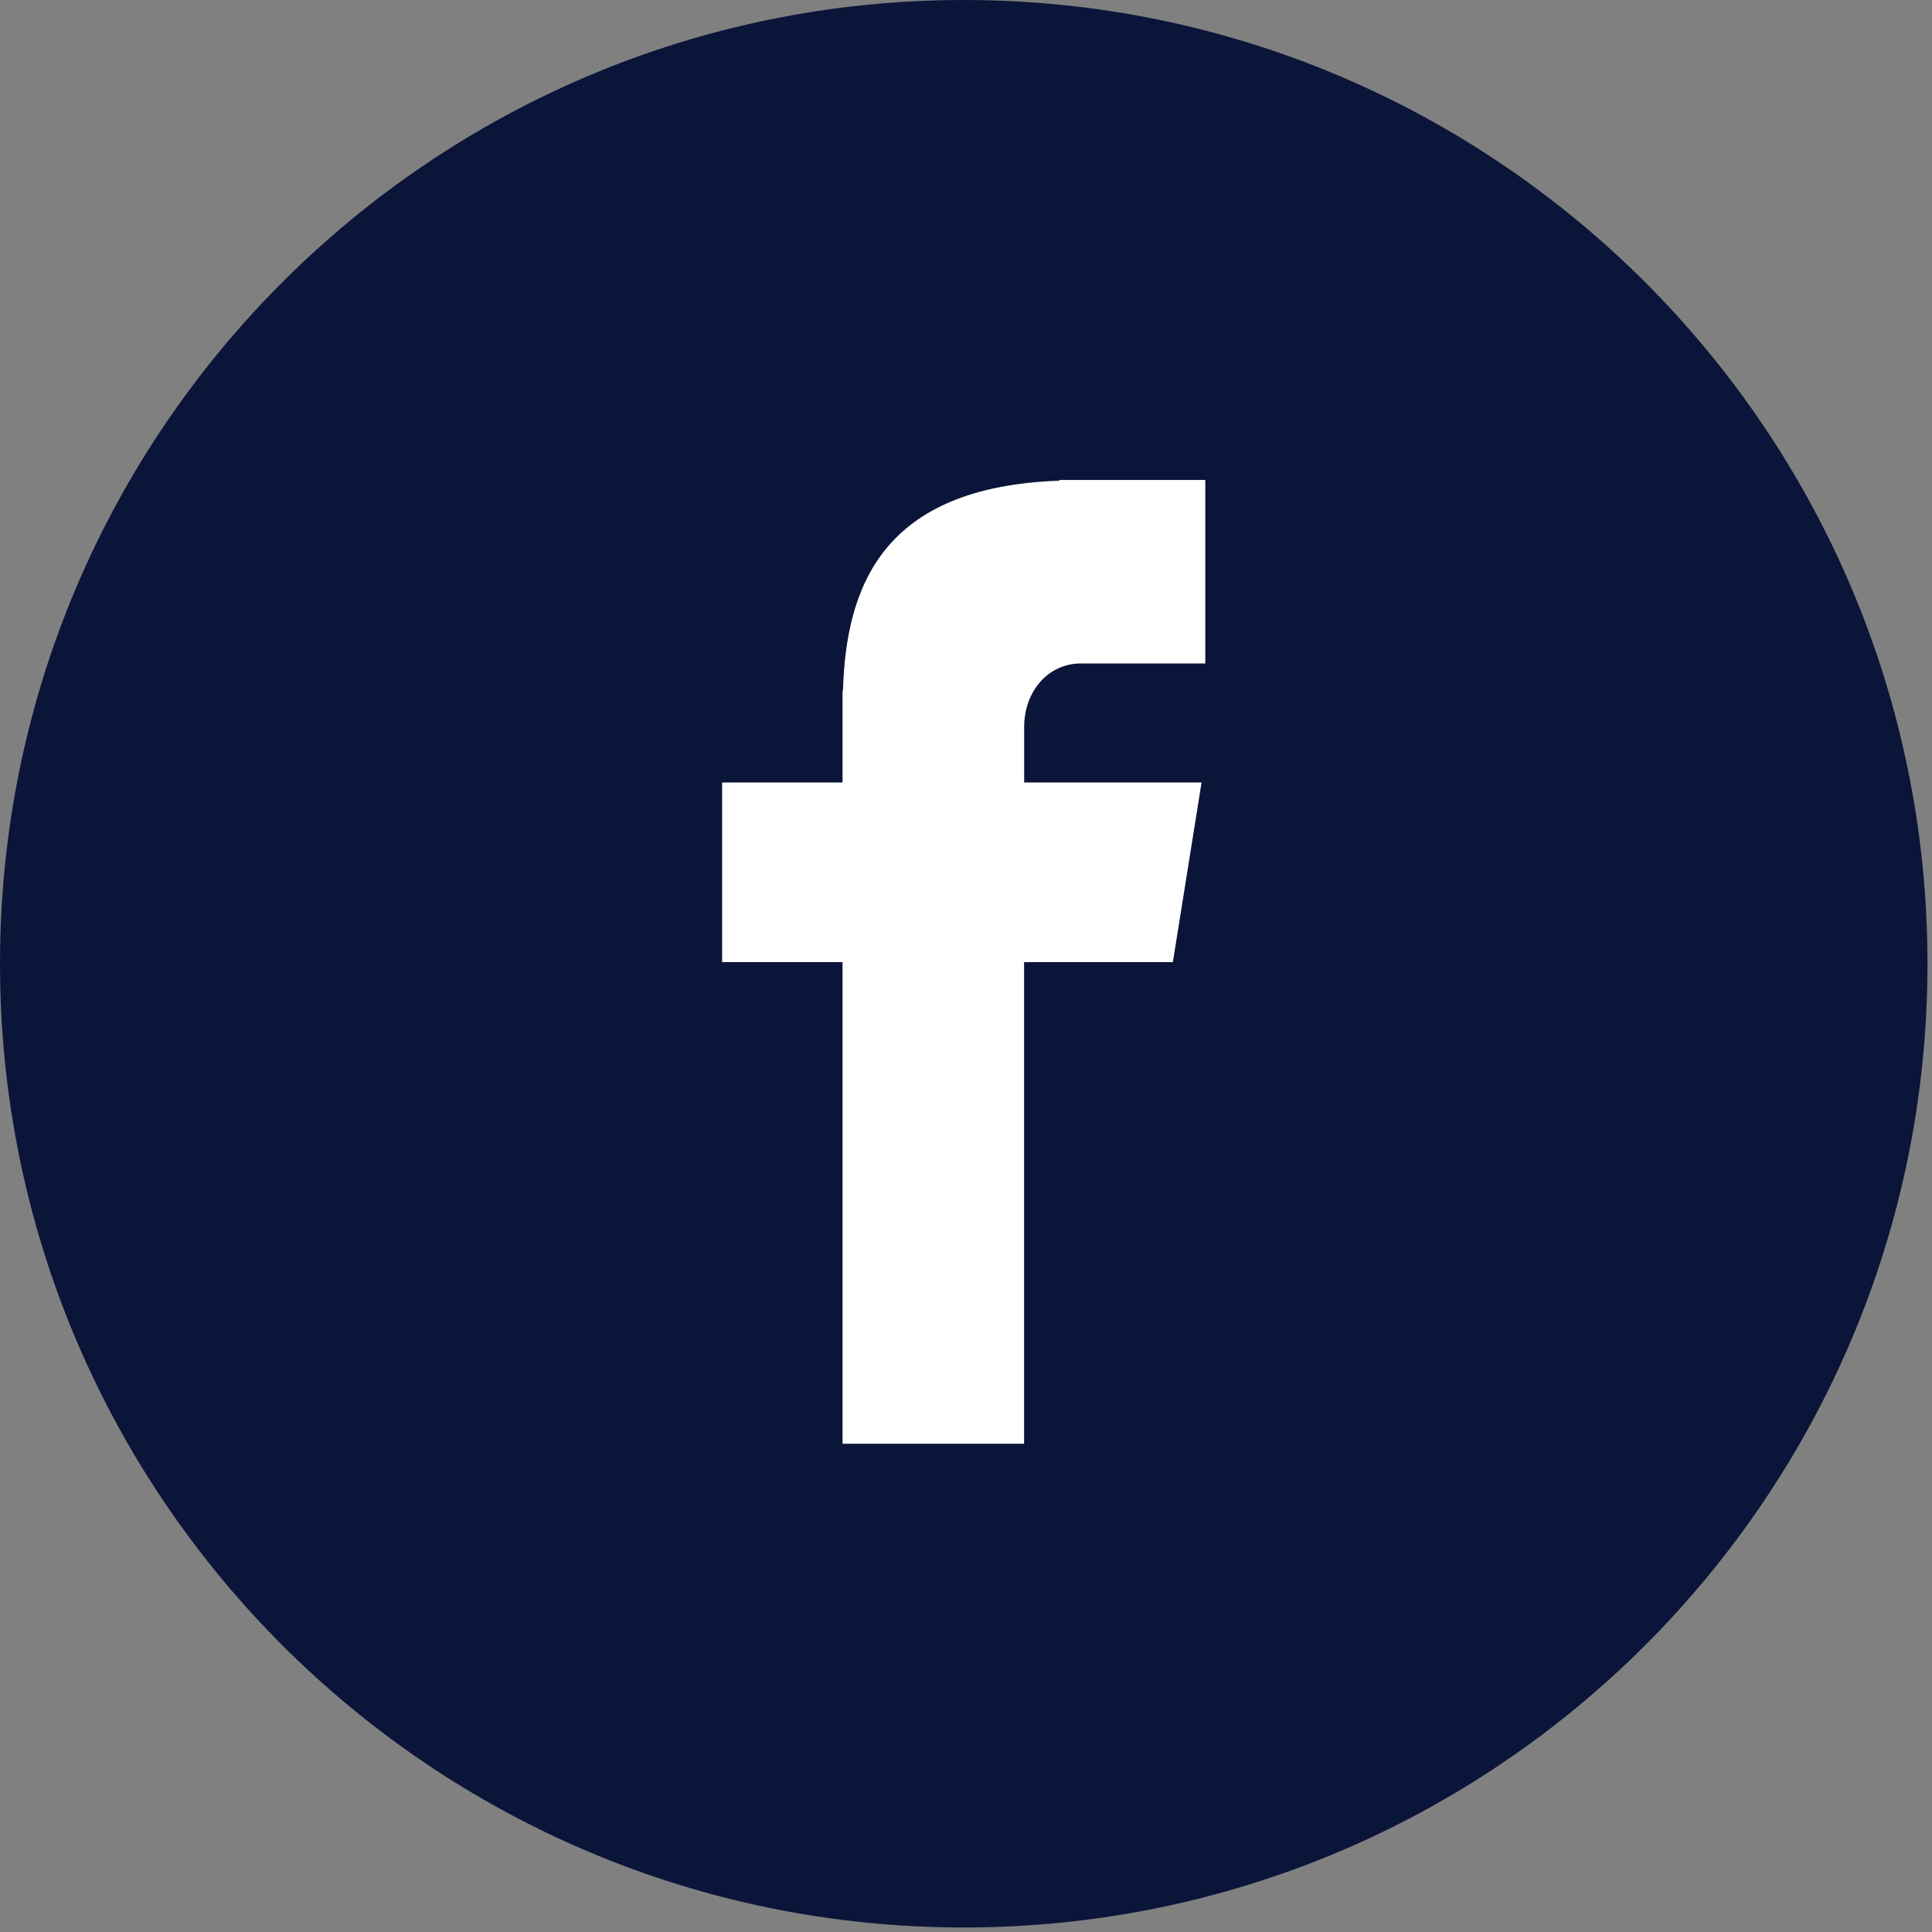
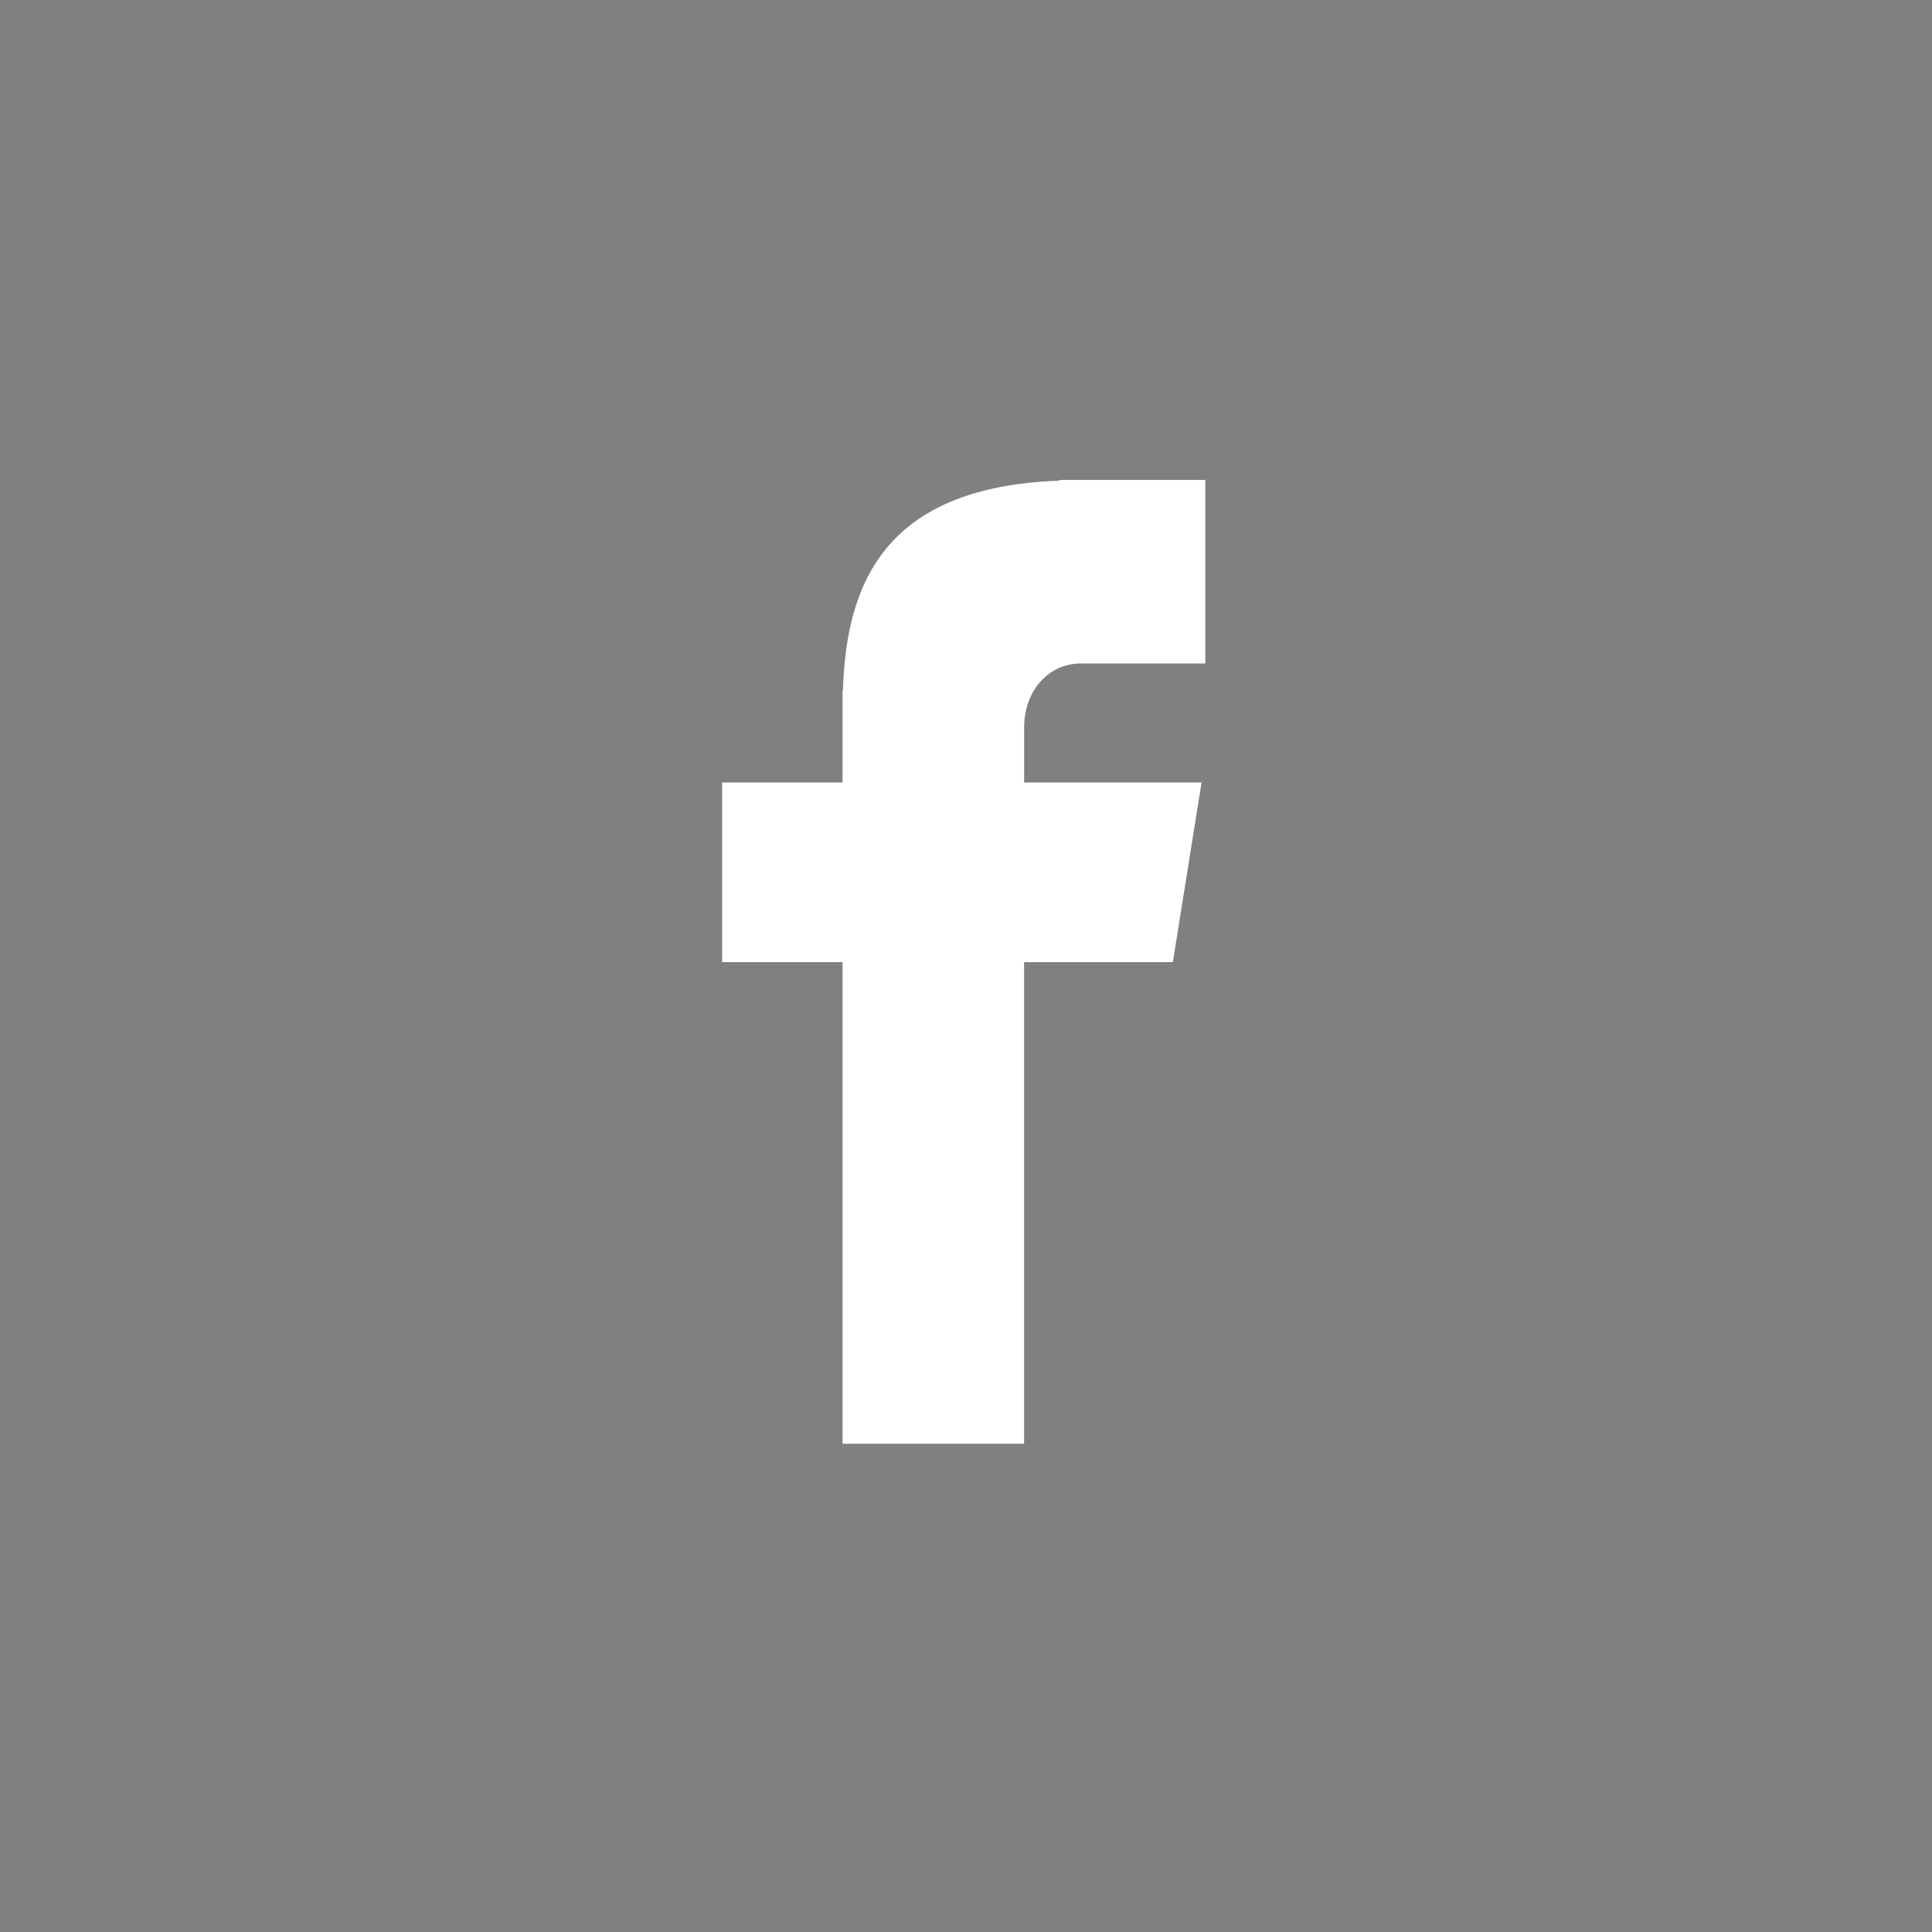
<svg xmlns="http://www.w3.org/2000/svg" width="30px" height="30px" viewBox="0 0 30 30" version="1.1">
  <rect x="0" y="0" width="30" height="30" fill="#808080" stroke="none" />
  <title>facebook (2)</title>
  <desc>Created with Sketch.</desc>
  <g id="Symbols" stroke="none" stroke-width="1" fill="none" fill-rule="evenodd">
    <g id="Share-this-story/320" transform="translate(-18, -11)">
      <g id="Share-this-story/1200">
        <g>
          <g id="facebook-(2)" transform="translate(18, 11)">
-             <path d="M14.965,0 C23.23,0 29.93,6.701 29.93,14.965 C29.93,23.23 23.23,29.93 14.965,29.93 C6.7,29.93 0,23.23 0,14.965 C0,6.701 6.7,0 14.965,0 Z" id="Path" fill="#0B153A" />
            <path d="M16.787,10.302 L18.716,10.302 L18.716,7.453 L16.449,7.453 L16.449,7.464 C13.701,7.561 13.138,9.105 13.089,10.727 L13.083,10.727 L13.083,12.15 L11.213,12.15 L11.213,14.94 L13.083,14.94 L13.083,22.418 L15.902,22.418 L15.902,14.94 L18.212,14.94 L18.658,12.15 L15.903,12.15 L15.903,11.29 C15.903,10.742 16.268,10.302 16.787,10.302 Z" id="Path" fill="#FFFFFF" />
          </g>
        </g>
      </g>
    </g>
  </g>
</svg>